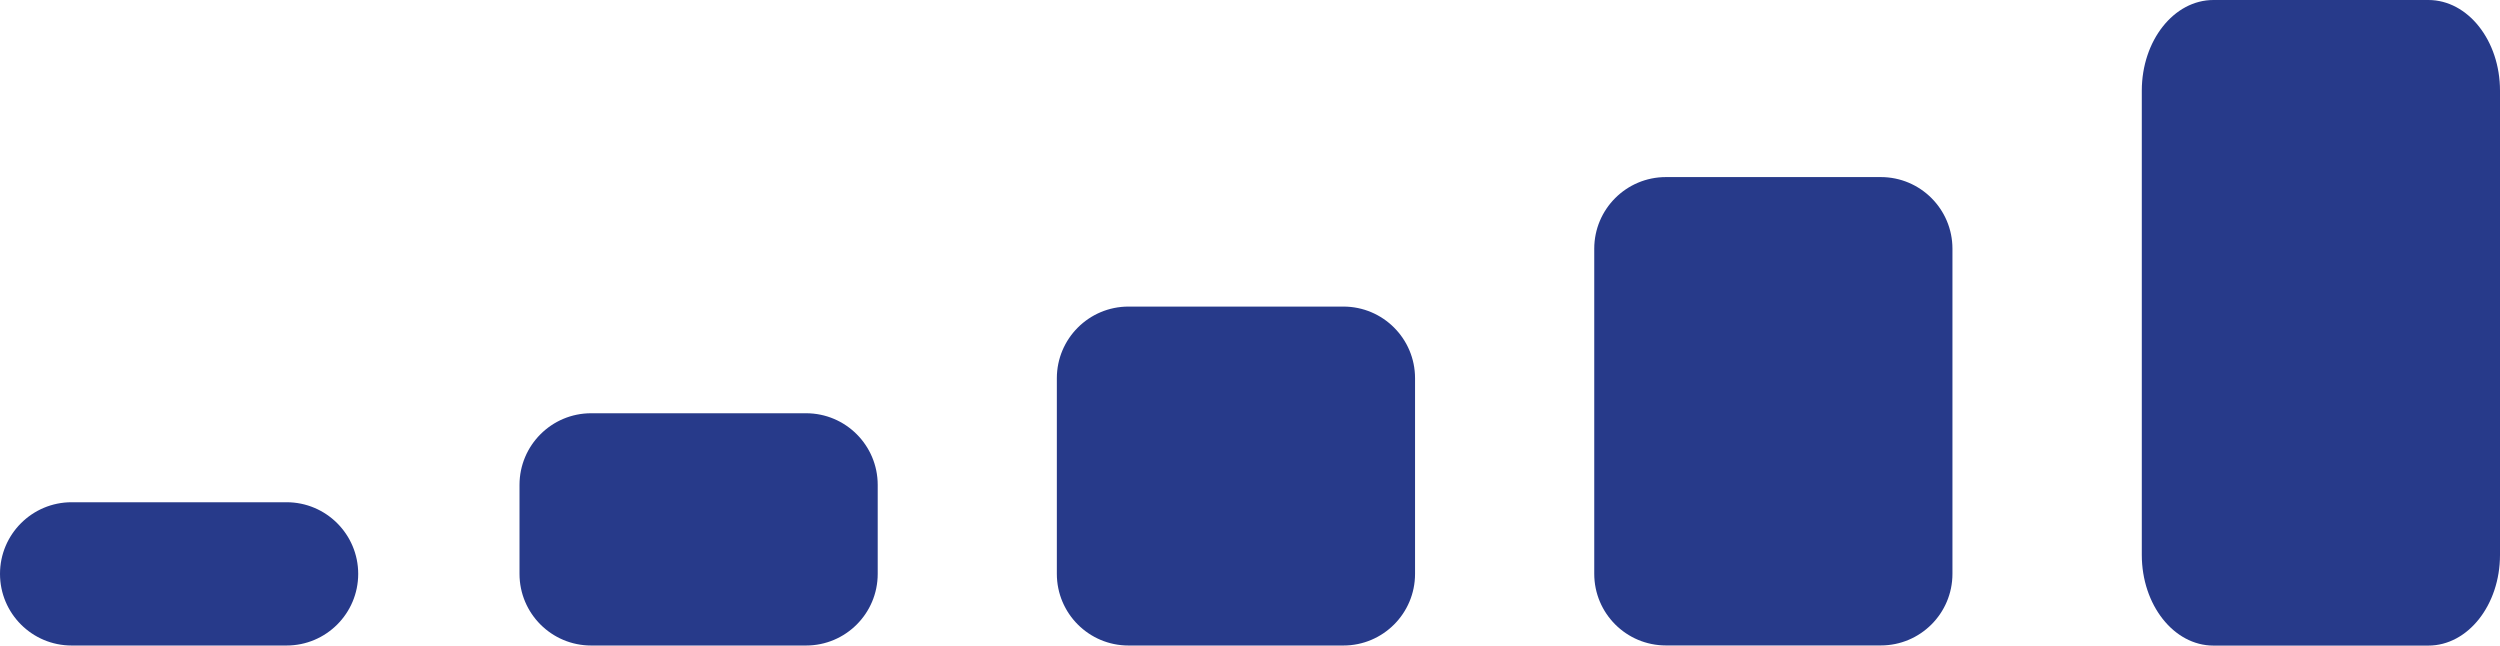
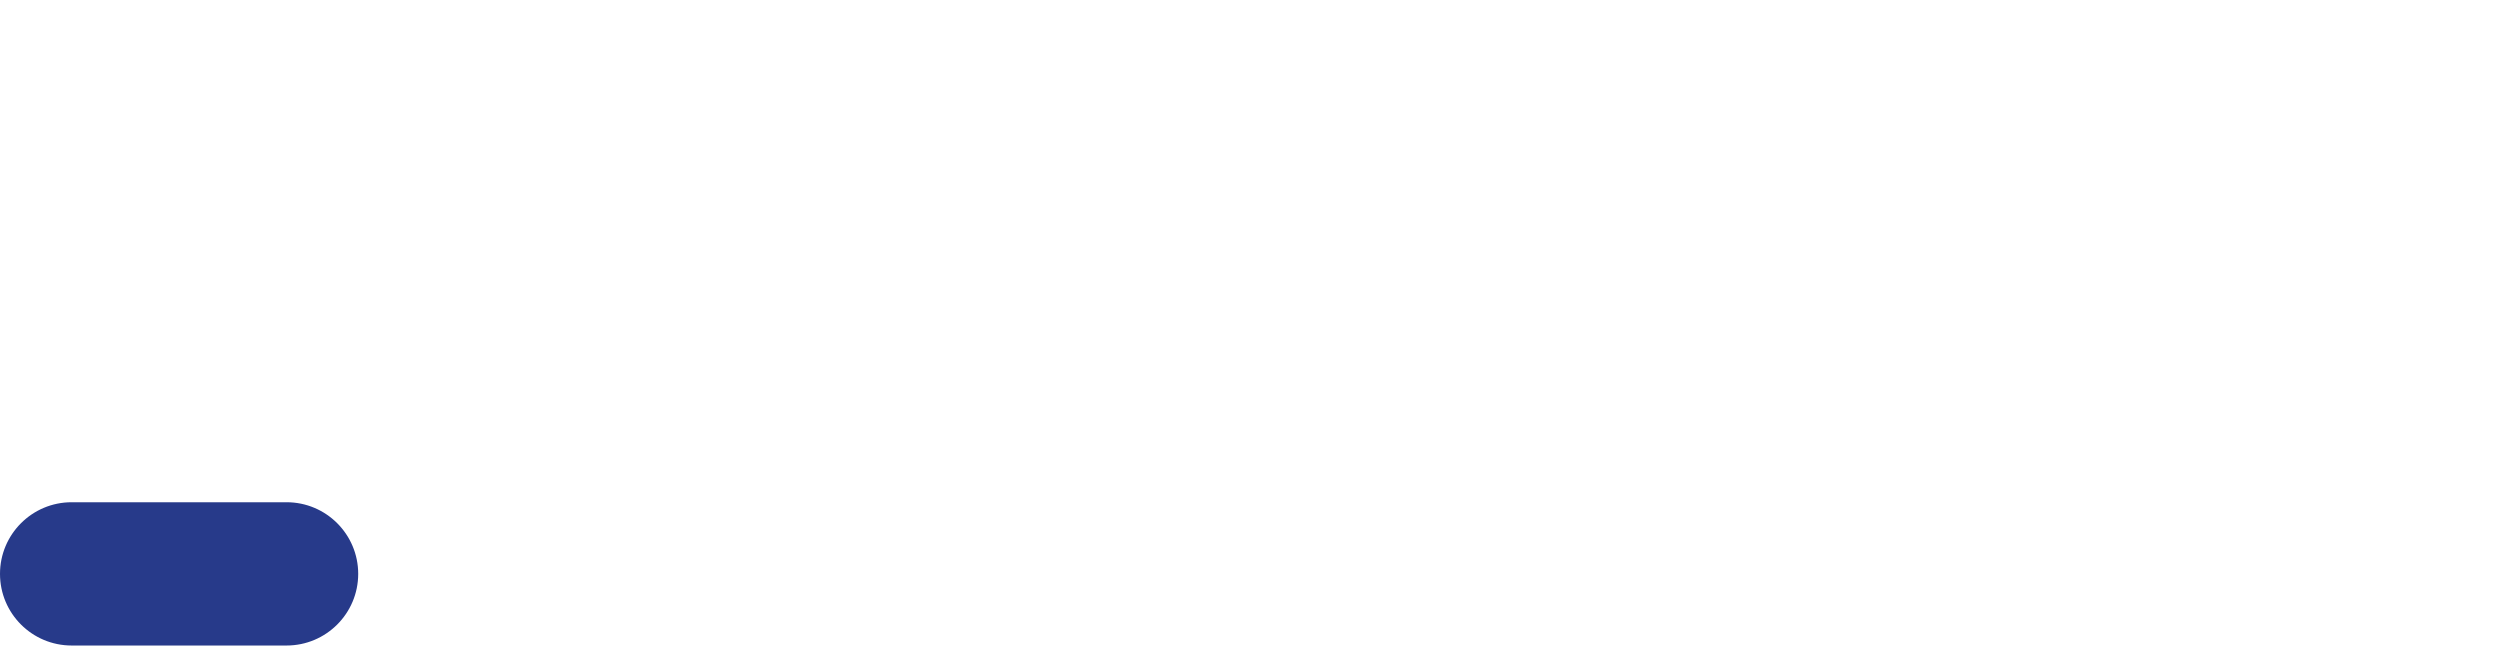
<svg xmlns="http://www.w3.org/2000/svg" id="Vrstva_2" data-name="Vrstva 2" viewBox="0 0 364.67 94.16">
  <defs>
    <style>
      .cls-1 {
        fill: #273a8a;
      }
    </style>
  </defs>
  <g id="Vrstva_1-2" data-name="Vrstva 1">
    <g>
-       <path class="cls-1" d="M117.58,60.28h-31.35c-5.77,0-10.45,4.68-10.45,10.45v-1.78,14.76c0,5.77,4.68,10.45,10.45,10.45h31.35c5.77,0,10.45-4.68,10.45-10.45v-14.76,1.78c0-5.77-4.68-10.45-10.45-10.45Z" />
      <path class="cls-1" d="M41.8,73.26H10.45c-5.77,0-10.45,4.68-10.45,10.45h0c0,5.77,4.68,10.45,10.45,10.45h31.35c5.77,0,10.45-4.68,10.45-10.45h0c0-5.77-4.68-10.45-10.45-10.45Z" />
-       <path class="cls-1" d="M195.96,44.72h-31.35c-5.77,0-10.45,4.68-10.45,10.45v28.54c0,5.77,4.68,10.45,10.45,10.45h31.35c5.77,0,10.45-4.68,10.45-10.45v-28.54c0-5.77-4.68-10.45-10.45-10.45Z" />
-       <path class="cls-1" d="M274.35,25.83h-31.35c-5.77,0-10.45,4.68-10.45,10.45v21.65-15.03,40.8c0,5.77,4.68,10.45,10.45,10.45h31.35c5.77,0,10.45-4.68,10.45-10.45v-40.8,15.03-21.65c0-5.77-4.68-10.45-10.45-10.45Z" />
-       <path class="cls-1" d="M354.22,0h-31.35c-5.77,0-10.45,5.92-10.45,13.23v67.71-25.87,25.87c0,7.31,4.68,13.23,10.45,13.23h31.35c5.77,0,10.45-5.92,10.45-13.23v-25.87,25.87V13.23c0-7.31-4.68-13.23-10.45-13.23Z" />
    </g>
  </g>
</svg>